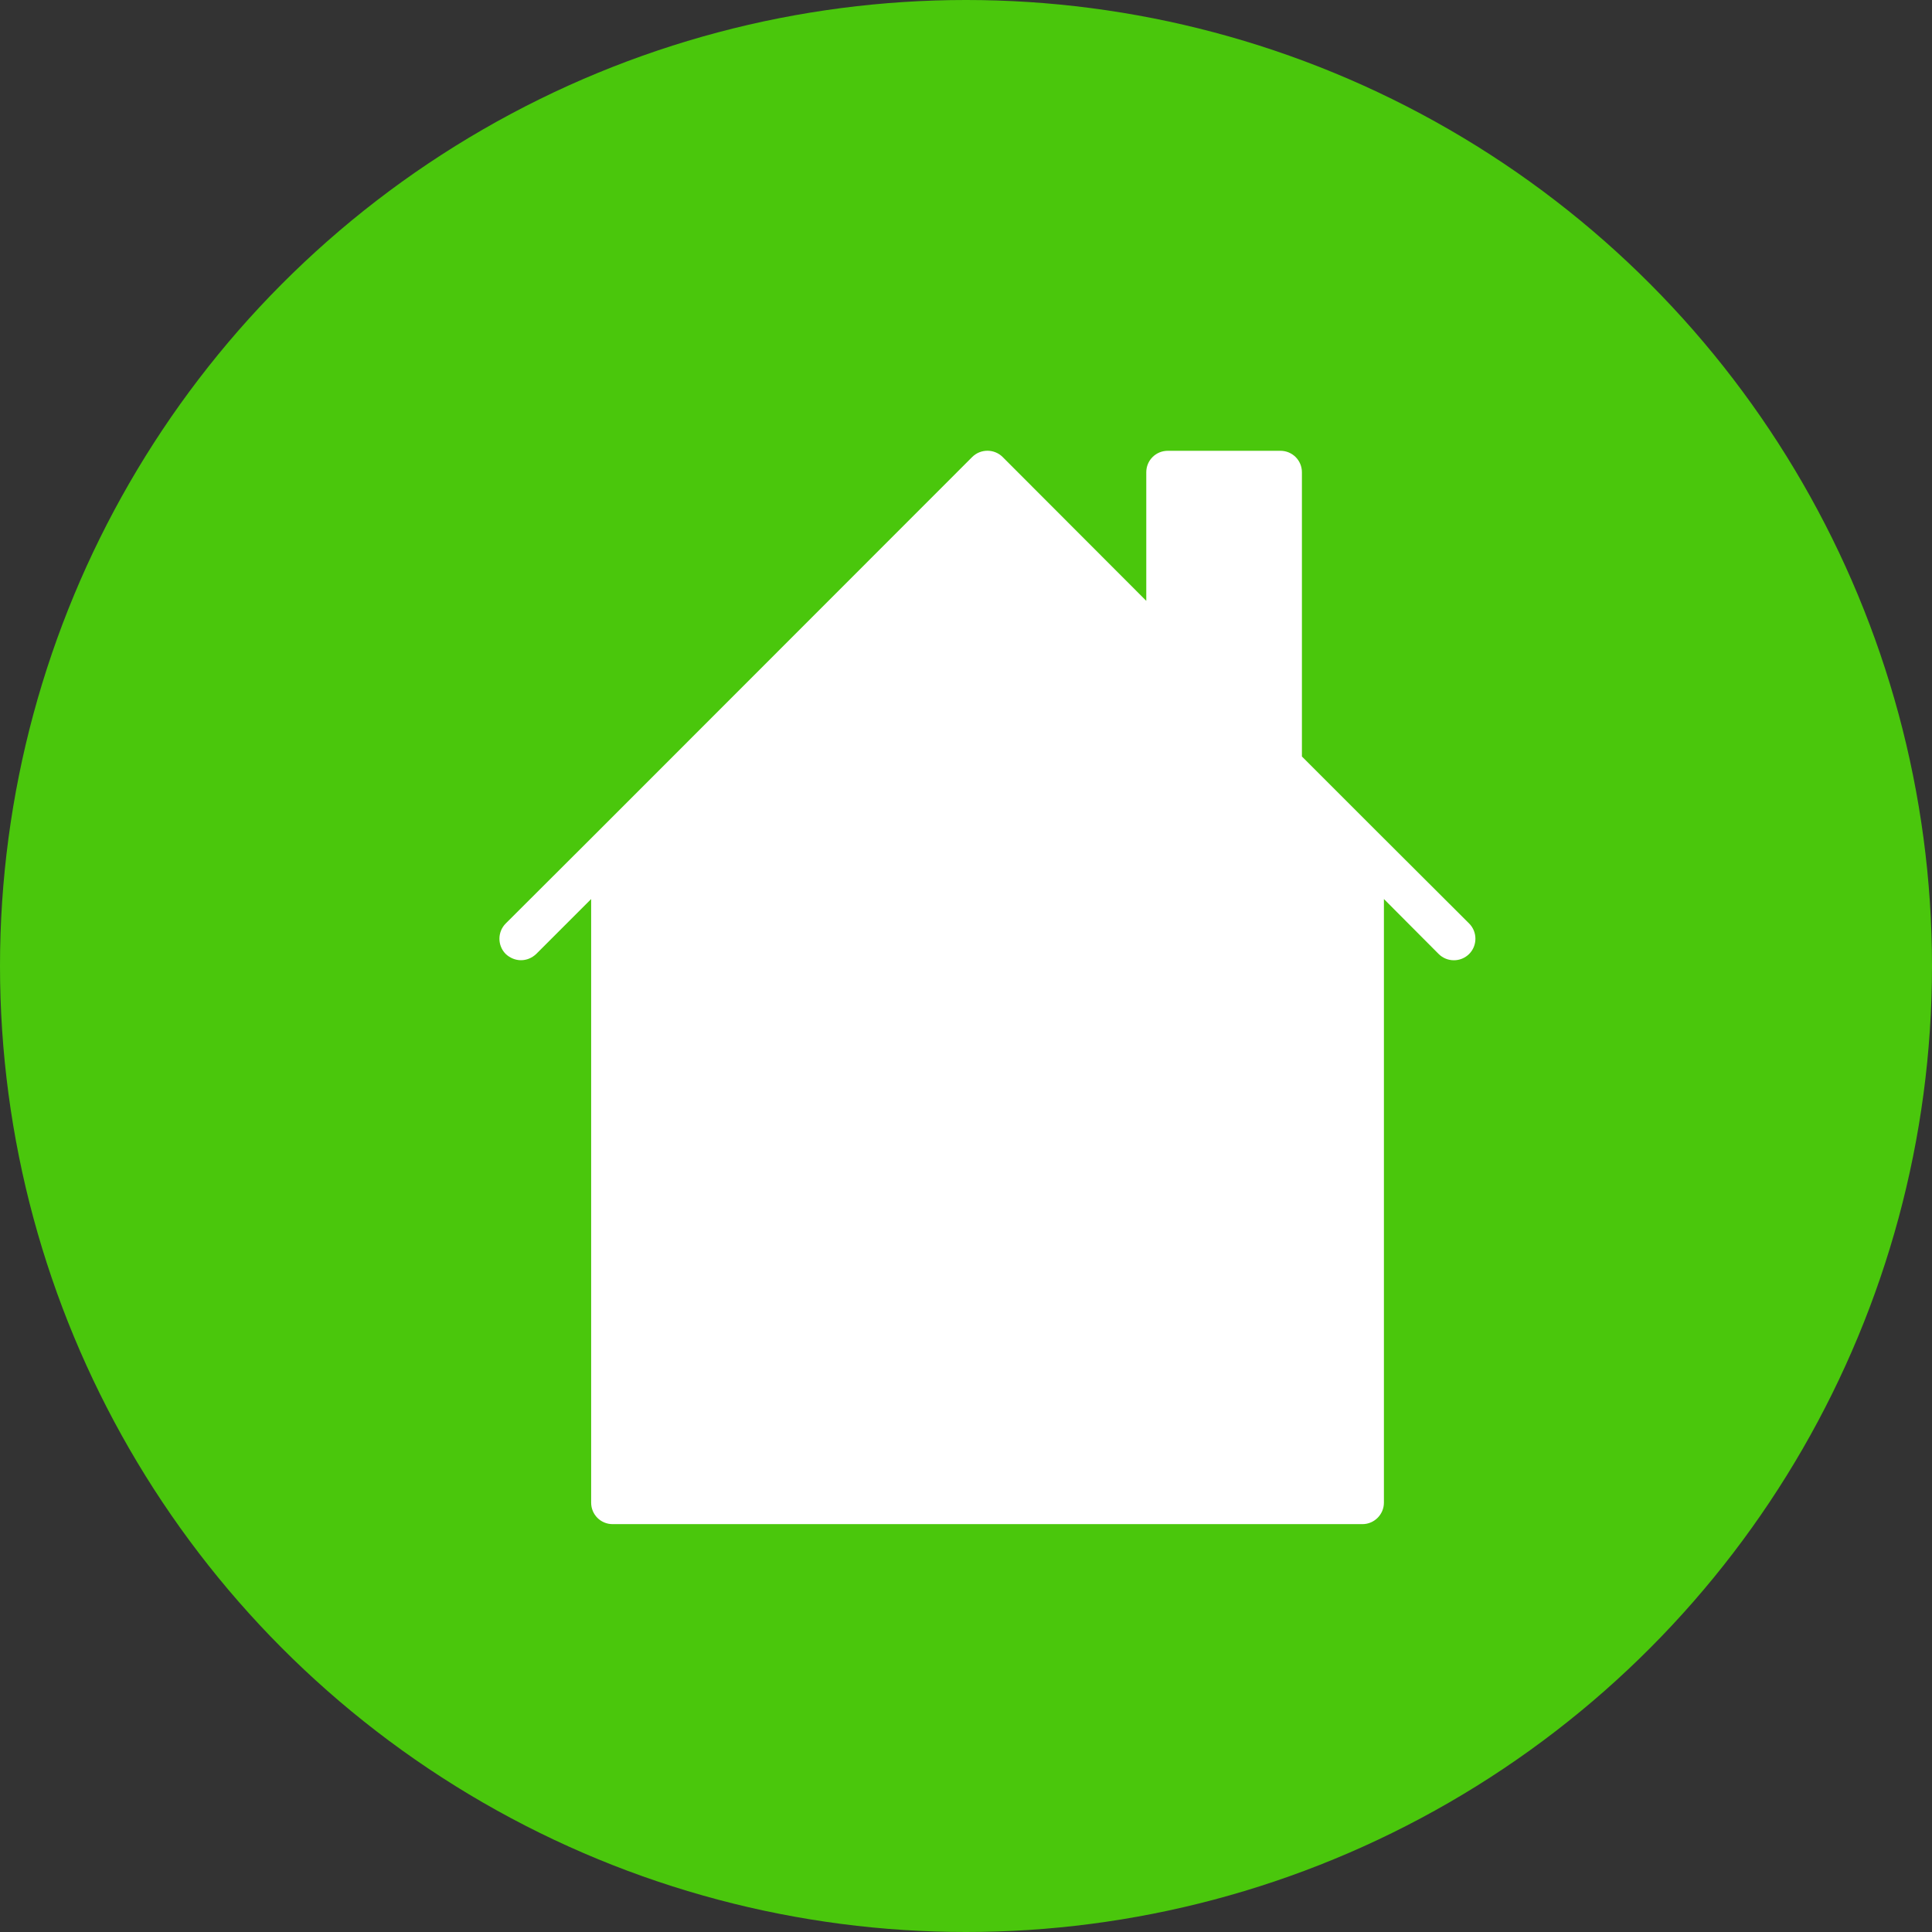
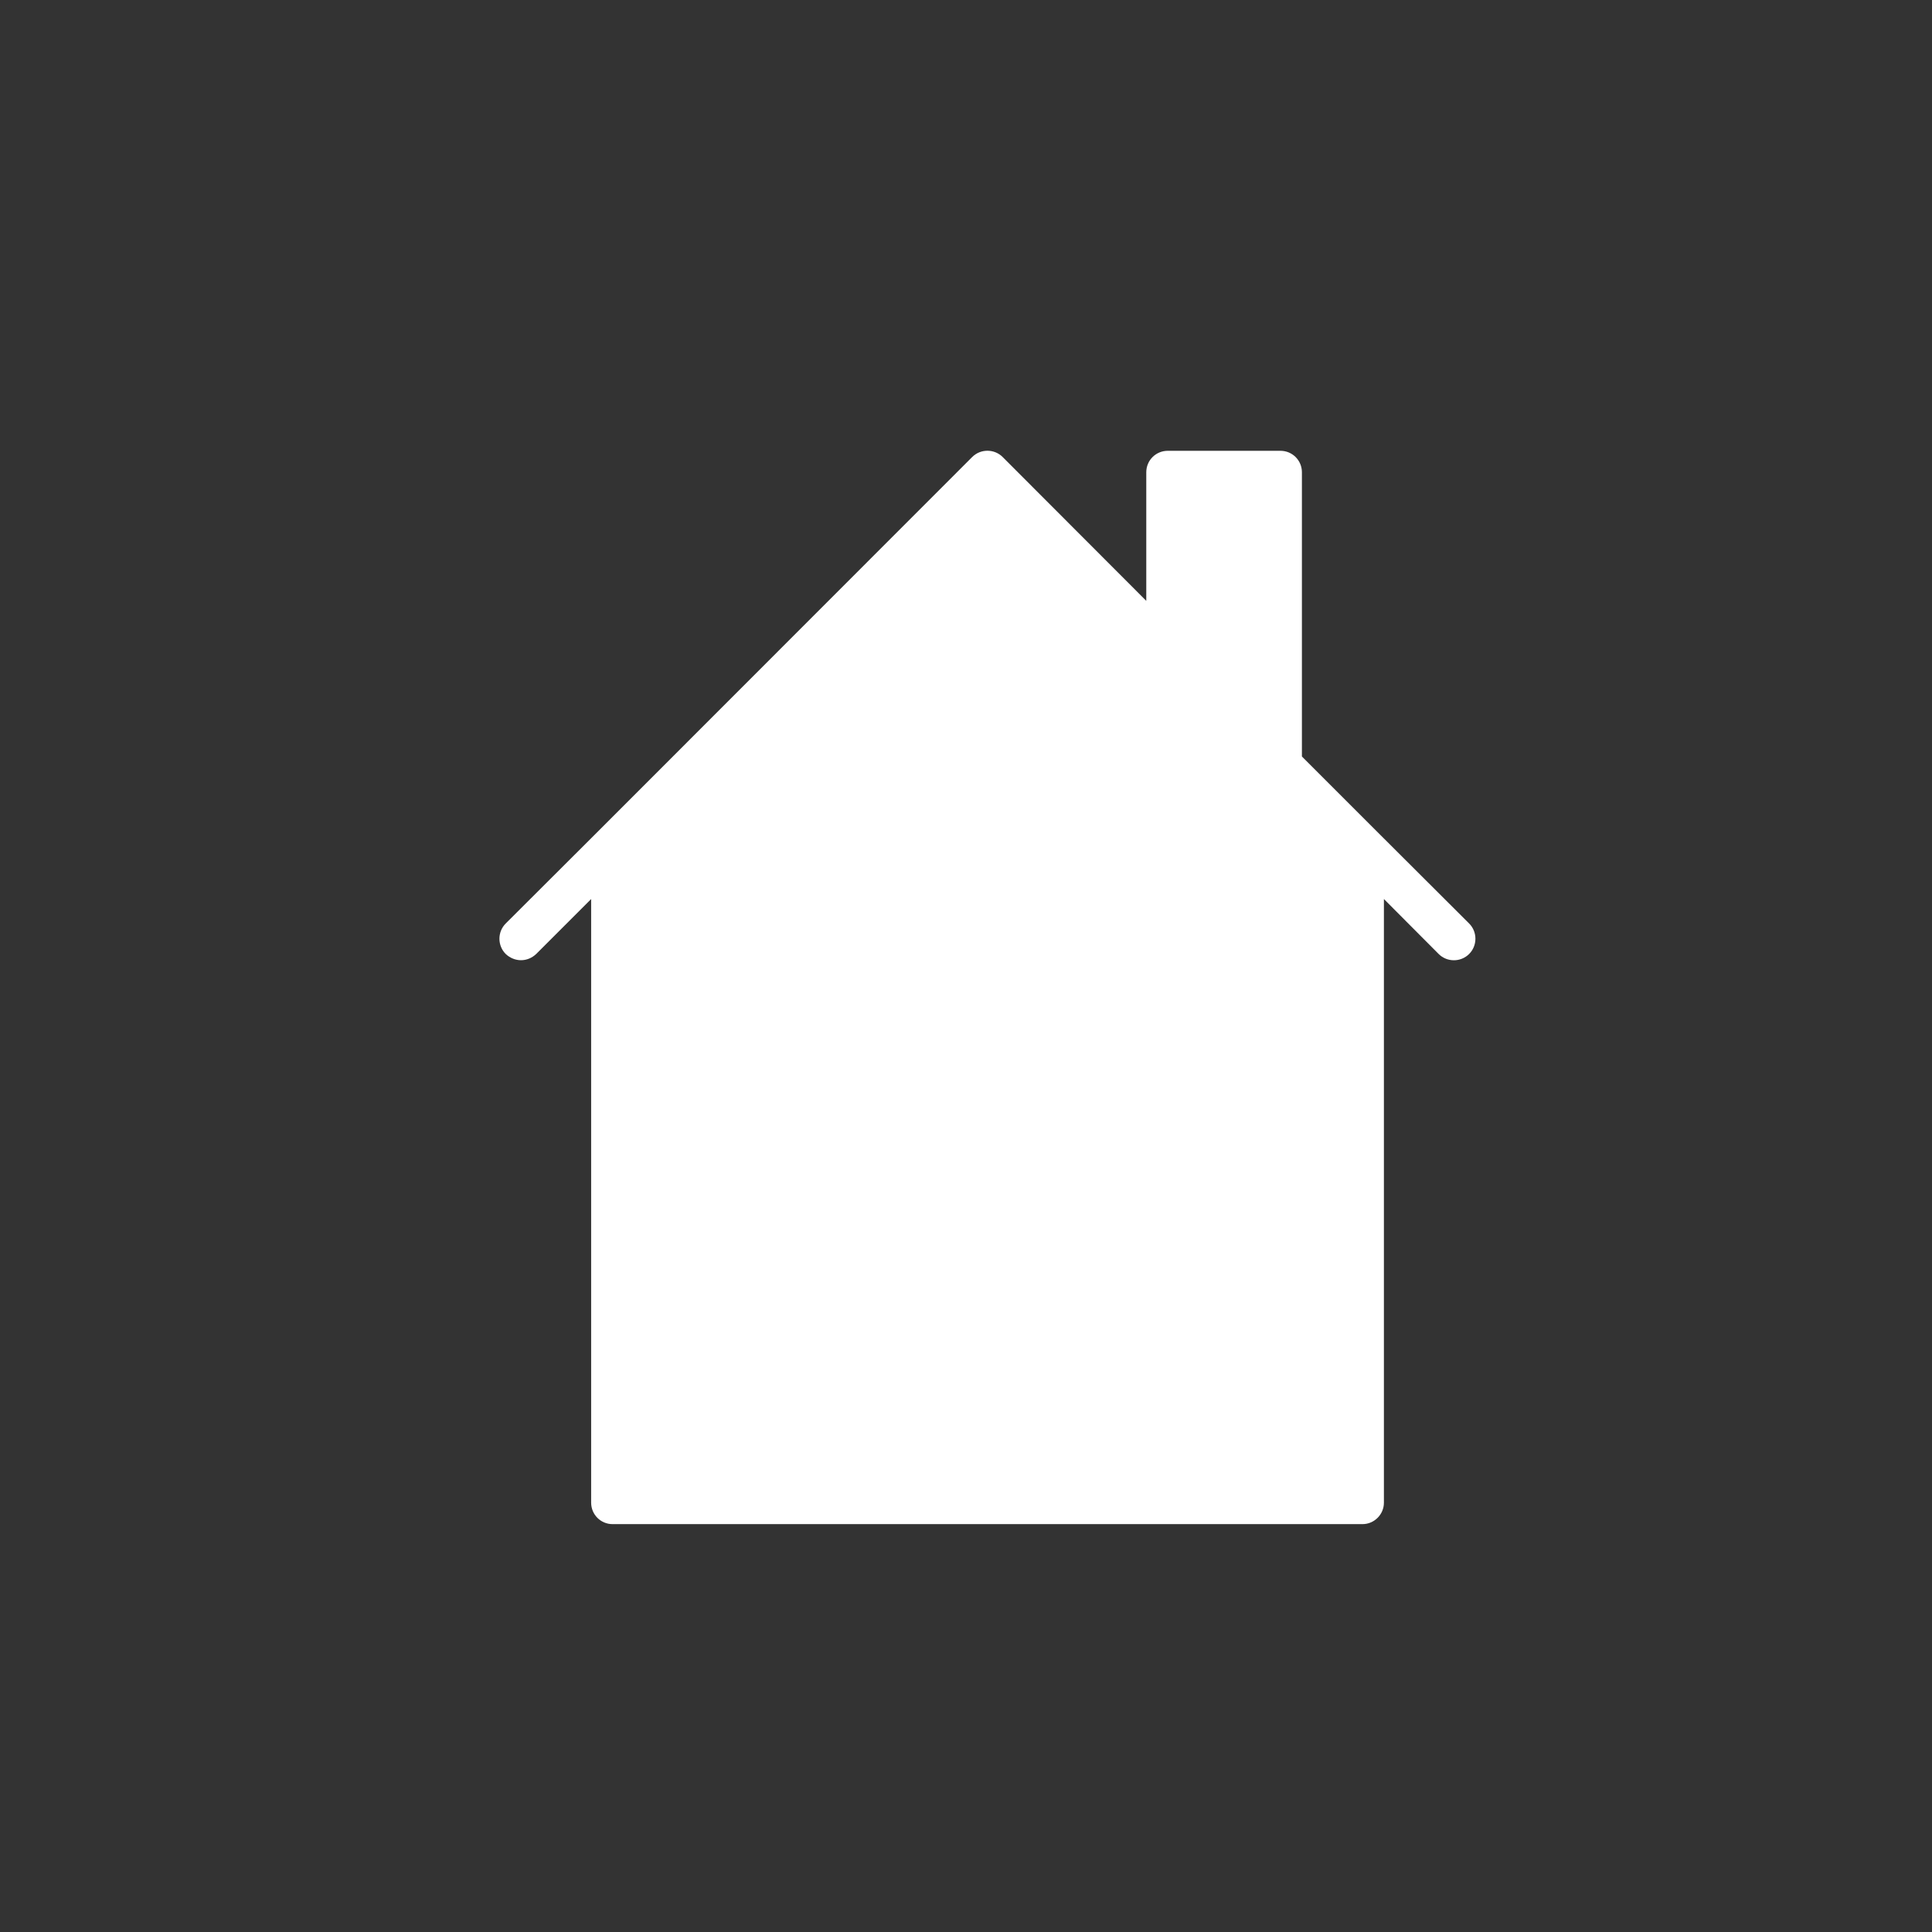
<svg xmlns="http://www.w3.org/2000/svg" width="45" height="45" viewBox="0 0 45 45" fill="none">
  <rect x="0" y="0" width="45" height="45" fill="#333333" stroke="none" />
-   <circle cx="22.5" cy="22.5" r="22.5" fill="#4AC70C" />
  <path d="M29.824 10.5H27.199C26.924 10.5 26.699 10.72 26.699 11V13.995L23.354 10.645C23.159 10.45 22.839 10.45 22.644 10.645L13.914 19.38L11.779 21.51C11.584 21.705 11.584 22.025 11.779 22.22C11.879 22.315 12.009 22.365 12.134 22.365C12.264 22.365 12.389 22.315 12.489 22.22L13.769 20.94V35C13.769 35.275 13.989 35.5 14.269 35.5H31.734C32.009 35.5 32.234 35.275 32.234 35V20.94L33.509 22.22C33.704 22.415 34.024 22.415 34.219 22.22C34.414 22.025 34.414 21.705 34.219 21.51L32.084 19.38L30.324 17.62V11C30.324 10.72 30.099 10.5 29.824 10.5Z" fill="white" />
  <path d="M23.001 29.63C24.655 29.63 25.996 28.289 25.996 26.635C25.996 24.981 24.655 23.64 23.001 23.64C21.347 23.64 20.006 24.981 20.006 26.635C20.006 28.289 21.347 29.63 23.001 29.63Z" fill="white" />
</svg>